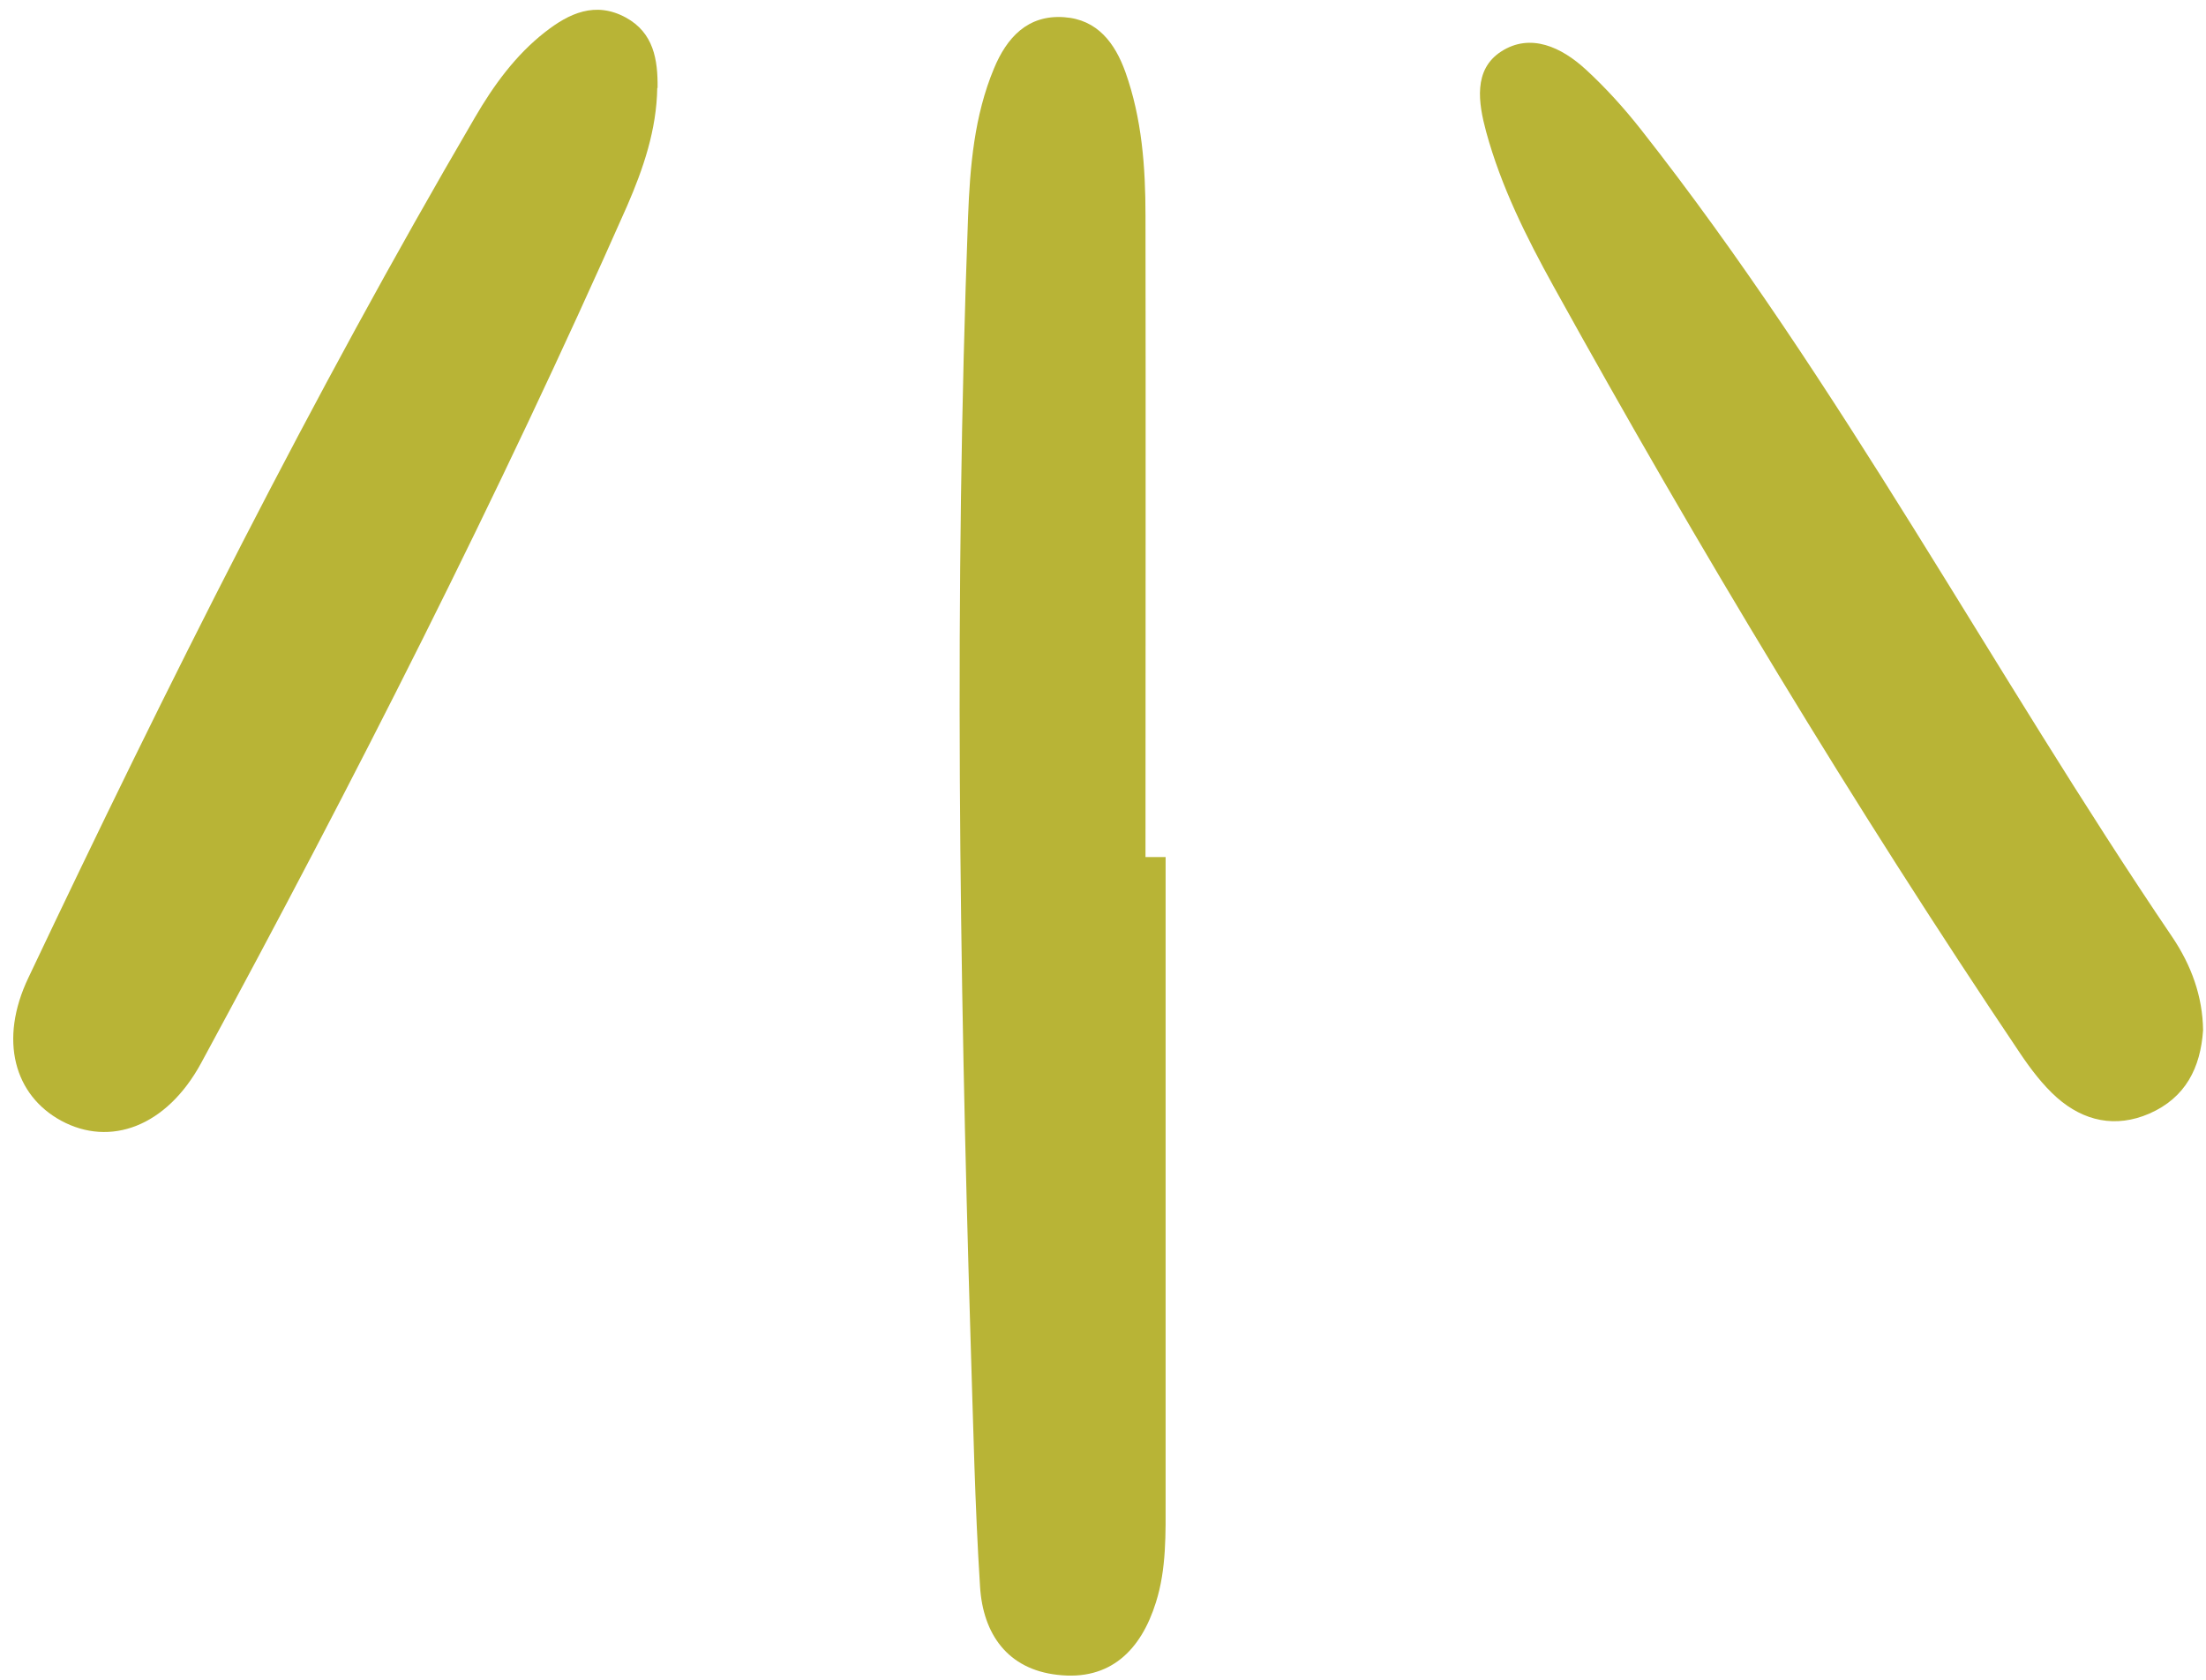
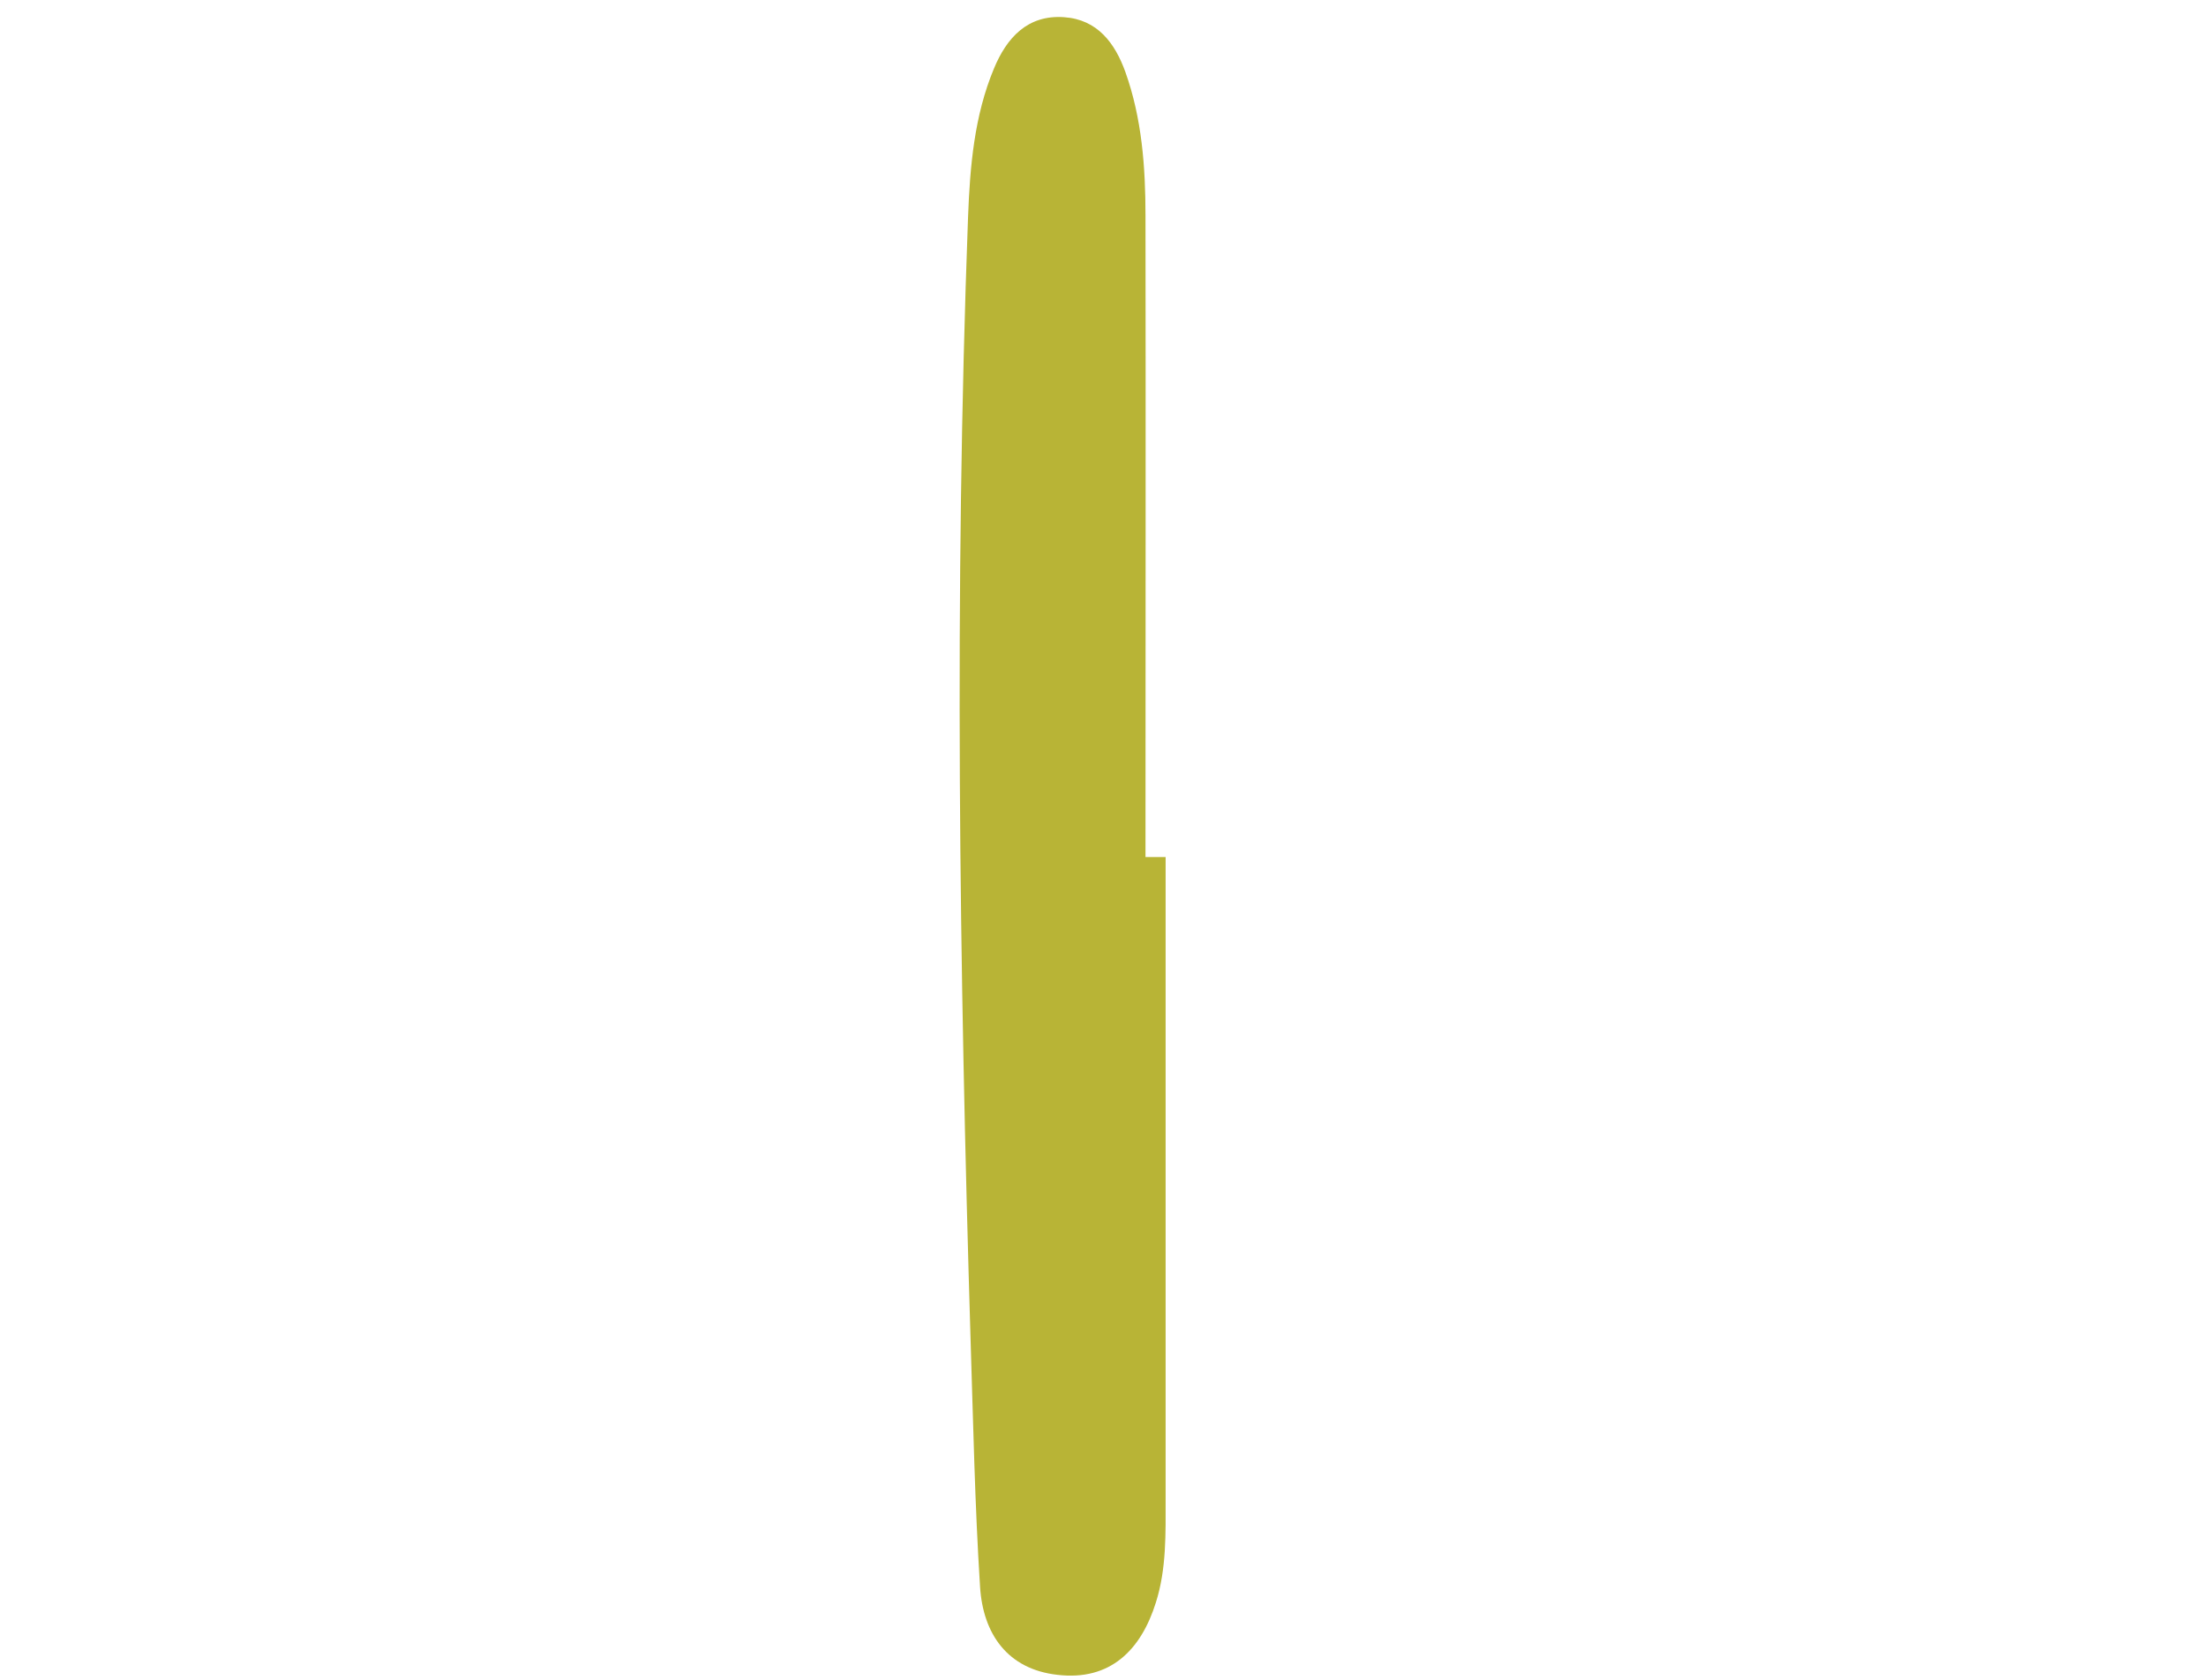
<svg xmlns="http://www.w3.org/2000/svg" fill="#000000" height="51.8" preserveAspectRatio="xMidYMid meet" version="1" viewBox="-0.4 -0.3 68.0 51.8" width="68" zoomAndPan="magnify">
  <g>
    <g>
      <g fill="#b8b436" id="change1_1">
        <path d="M35.53,26.13c0,6.59,0,13.18,0,19.76,0,1.08,.03,2.17-.3,3.21-.46,1.47-1.41,2.42-3.03,2.23-1.54-.17-2.3-1.26-2.39-2.72-.16-2.51-.21-5.03-.29-7.54-.35-11.56-.51-23.12-.08-34.68,.06-1.56,.19-3.12,.8-4.58,.39-.94,1.03-1.66,2.16-1.58,1.03,.07,1.57,.8,1.89,1.69,.51,1.43,.62,2.93,.62,4.43,.01,6.59,0,13.18,0,19.77h.62Z" />
-         <path d="M19.86,2.41c-.02,1.29-.43,2.49-.93,3.64-3.98,9-8.44,17.77-13.13,26.42-1.07,1.97-2.81,2.59-4.31,1.78-1.44-.78-1.94-2.48-1.01-4.42C4.75,20.82,9.21,11.92,14.24,3.32c.57-.98,1.25-1.92,2.16-2.63,.74-.58,1.55-.96,2.49-.45,.86,.47,.99,1.3,.98,2.17Z" />
-         <path d="M67.51,31.46c-.08,1.16-.54,2.08-1.66,2.57-1.04,.45-2.02,.23-2.84-.49-.44-.39-.81-.88-1.14-1.37-5.15-7.66-9.91-15.56-14.38-23.64-.84-1.52-1.62-3.08-2.08-4.77-.24-.89-.4-1.91,.46-2.47,.91-.59,1.87-.13,2.61,.55,.61,.56,1.18,1.19,1.7,1.85,6.17,7.84,10.81,16.68,16.39,24.91,.57,.85,.93,1.81,.94,2.87Z" />
+         <path d="M67.51,31.46Z" />
      </g>
    </g>
  </g>
</svg>